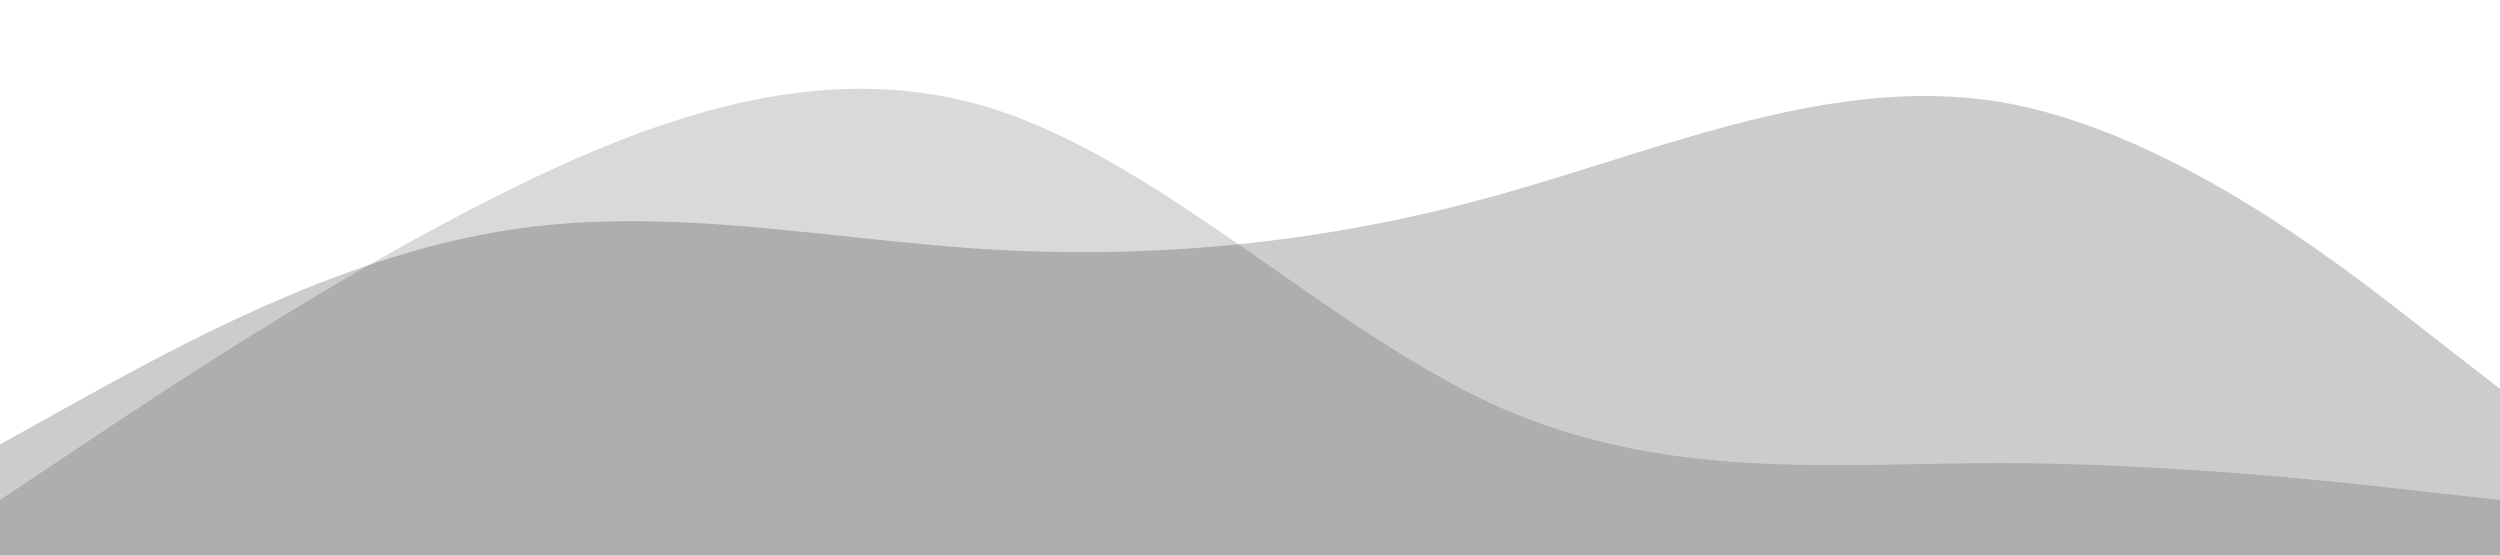
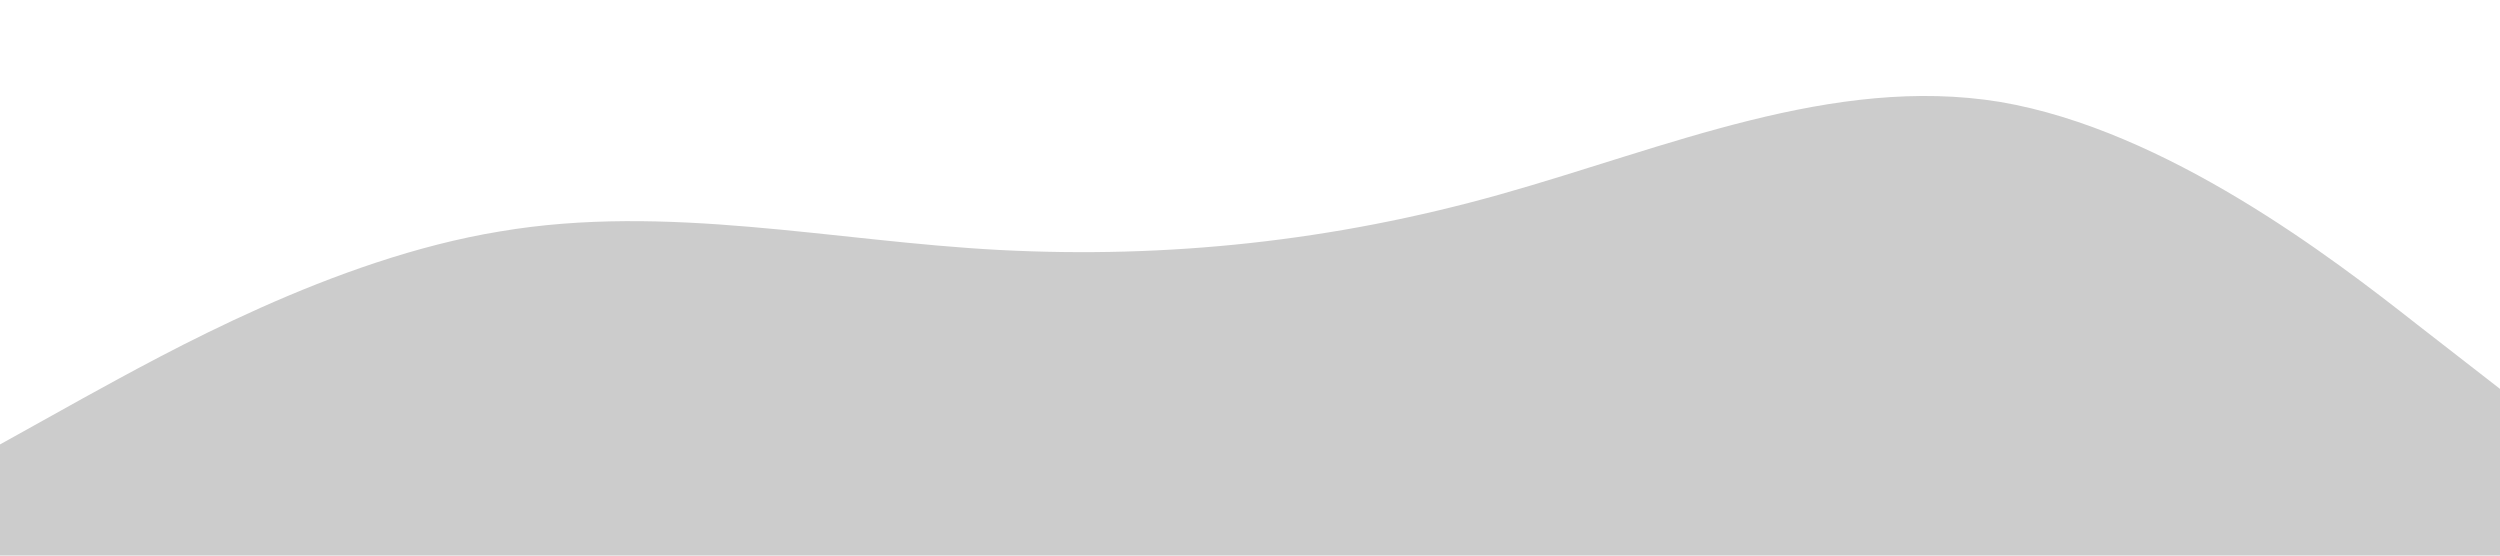
<svg xmlns="http://www.w3.org/2000/svg" viewBox="0 0 1440 320">
-   <path fill="#000000" fill-opacity="0.2" d="M0,256L48,229.3C96,203,192,149,288,133.3C384,117,480,139,576,144C672,149,768,139,864,112C960,85,1056,43,1152,58.7C1248,75,1344,149,1392,186.7L1440,224L1440,320L1392,320C1344,320,1248,320,1152,320C1056,320,960,320,864,320C768,320,672,320,576,320C480,320,384,320,288,320C192,320,96,320,48,320L0,320Z" />
-   <path fill="#000000" fill-opacity="0.15" d="M0,288L48,256C96,224,192,160,288,112C384,64,480,32,576,64C672,96,768,192,864,234.7C960,277,1056,267,1152,266.7C1248,267,1344,277,1392,282.7L1440,288L1440,320L1392,320C1344,320,1248,320,1152,320C1056,320,960,320,864,320C768,320,672,320,576,320C480,320,384,320,288,320C192,320,96,320,48,320L0,320Z" />
+   <path fill="#000000" fill-opacity="0.2" d="M0,256L48,229.3C96,203,192,149,288,133.3C384,117,480,139,576,144C672,149,768,139,864,112C960,85,1056,43,1152,58.7C1248,75,1344,149,1392,186.7L1440,224L1440,320L1392,320C1344,320,1248,320,1152,320C768,320,672,320,576,320C480,320,384,320,288,320C192,320,96,320,48,320L0,320Z" />
</svg>